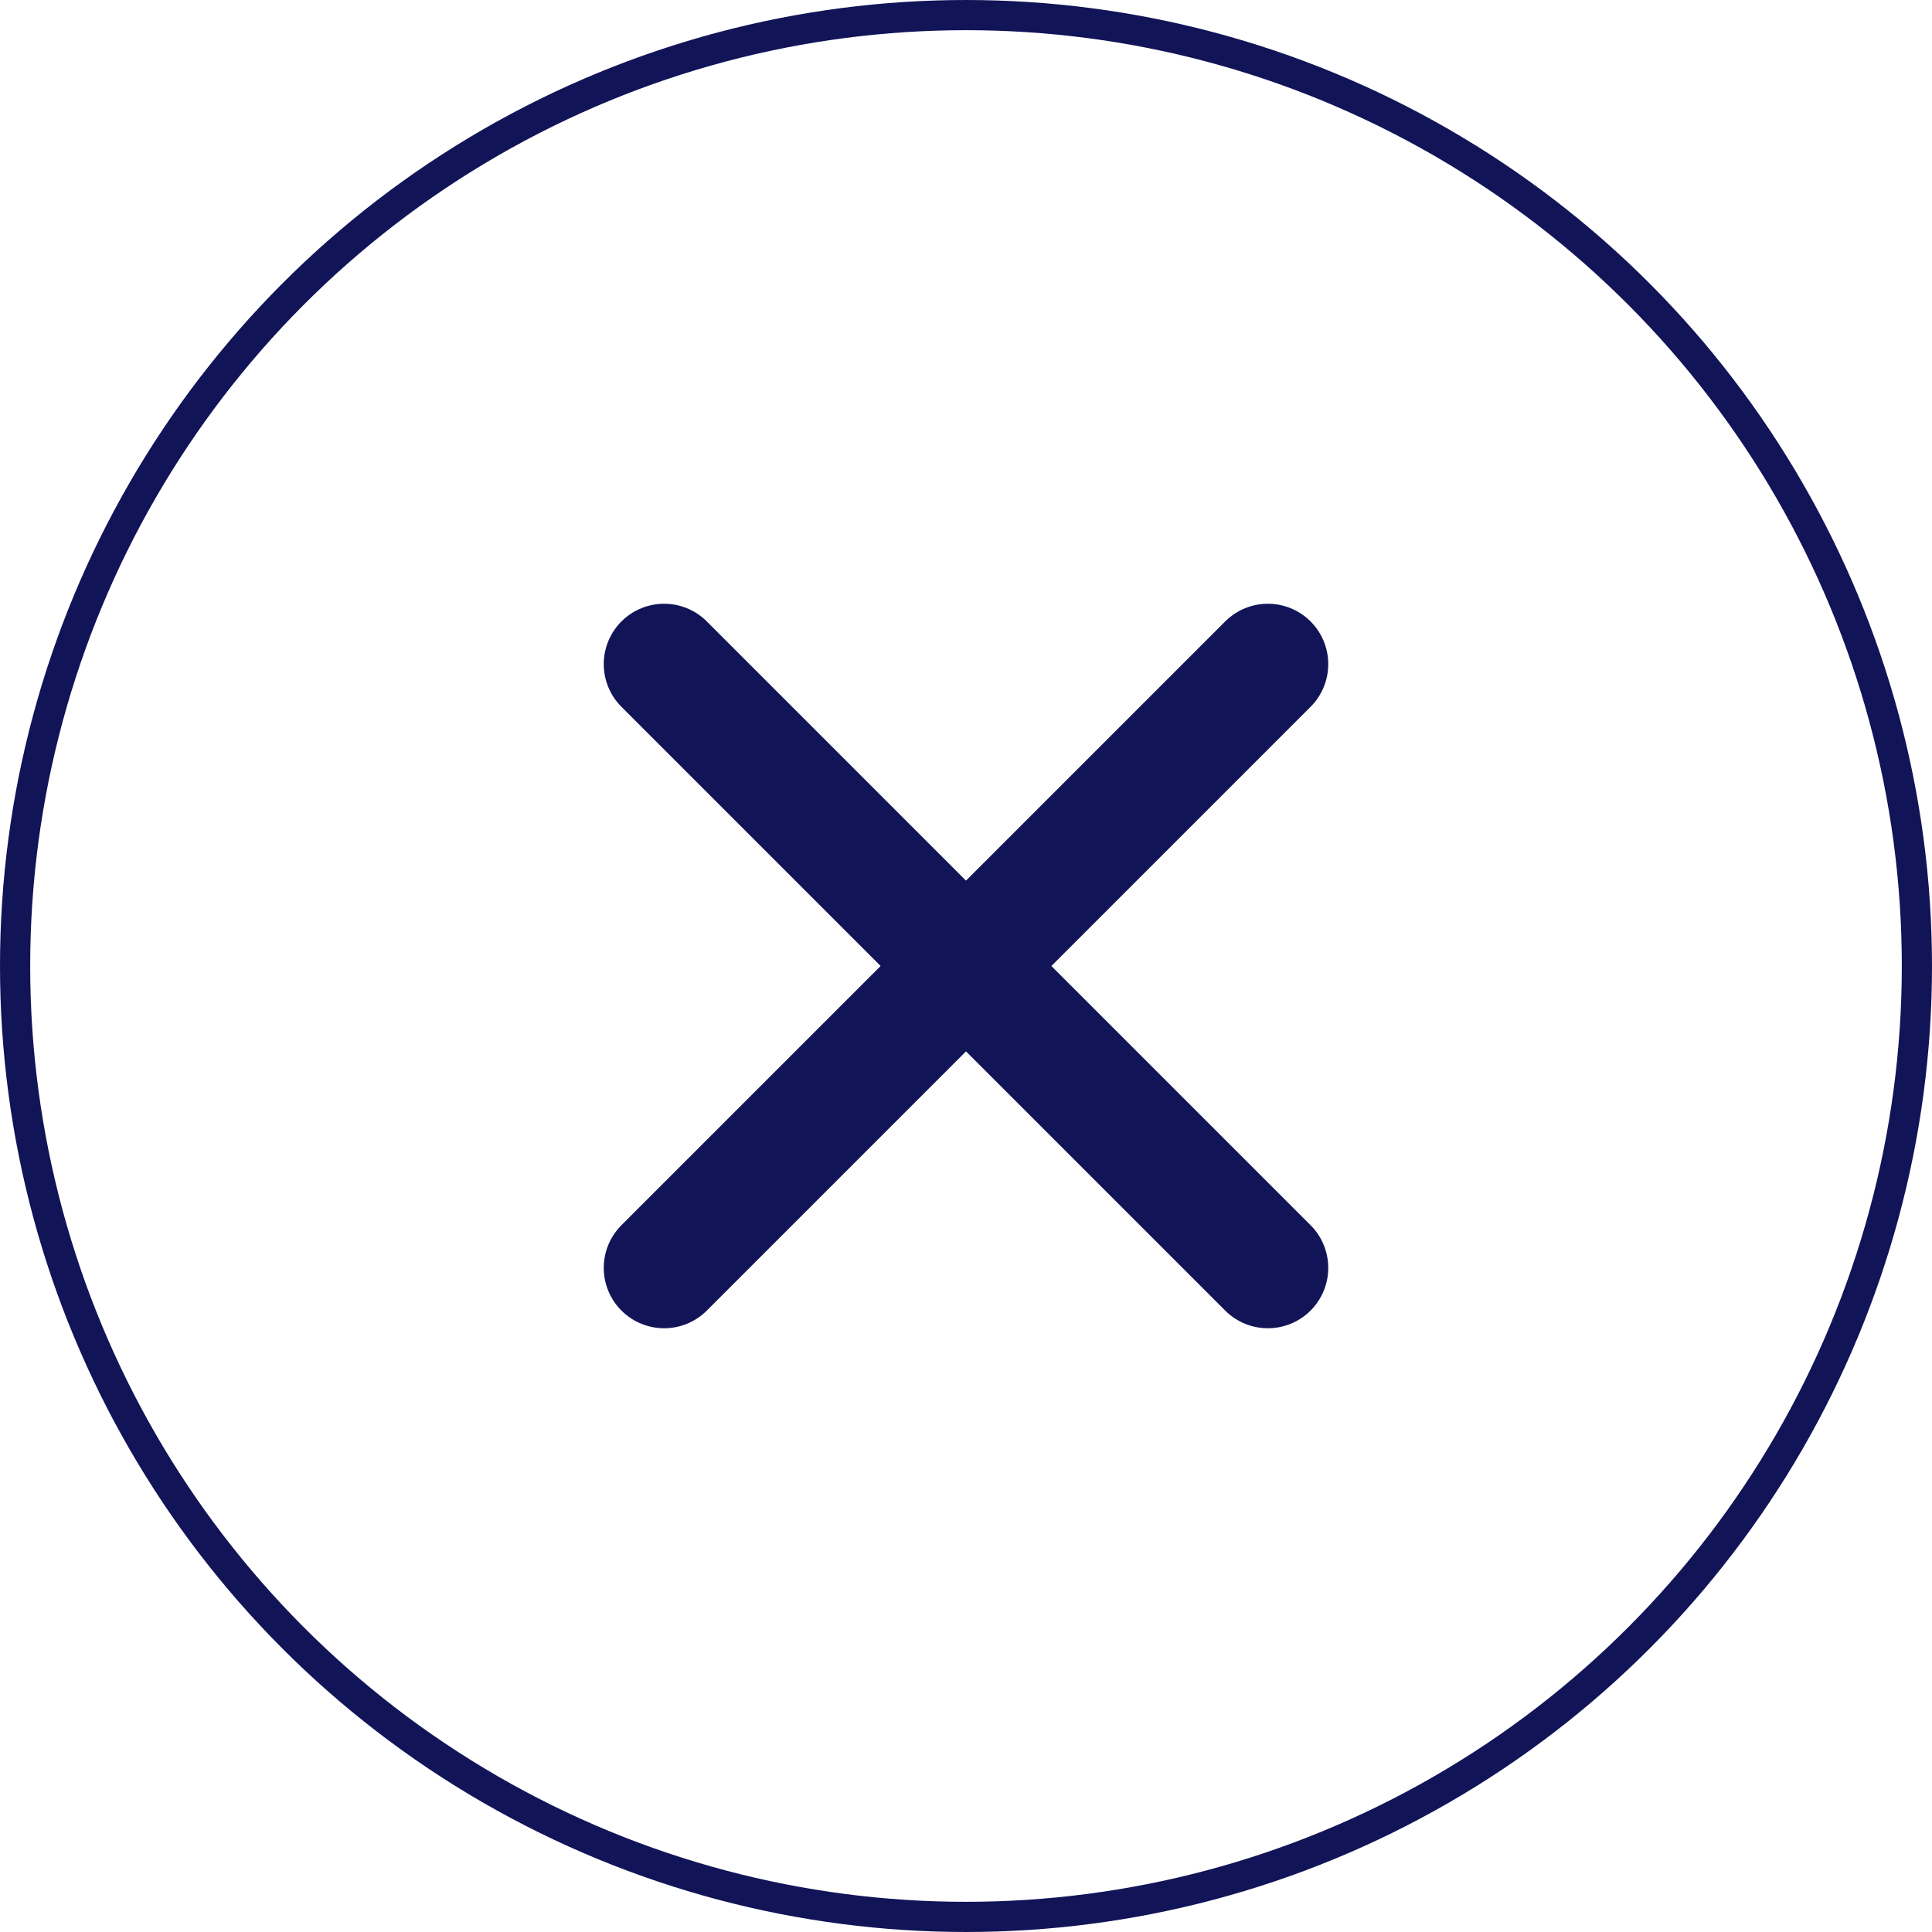
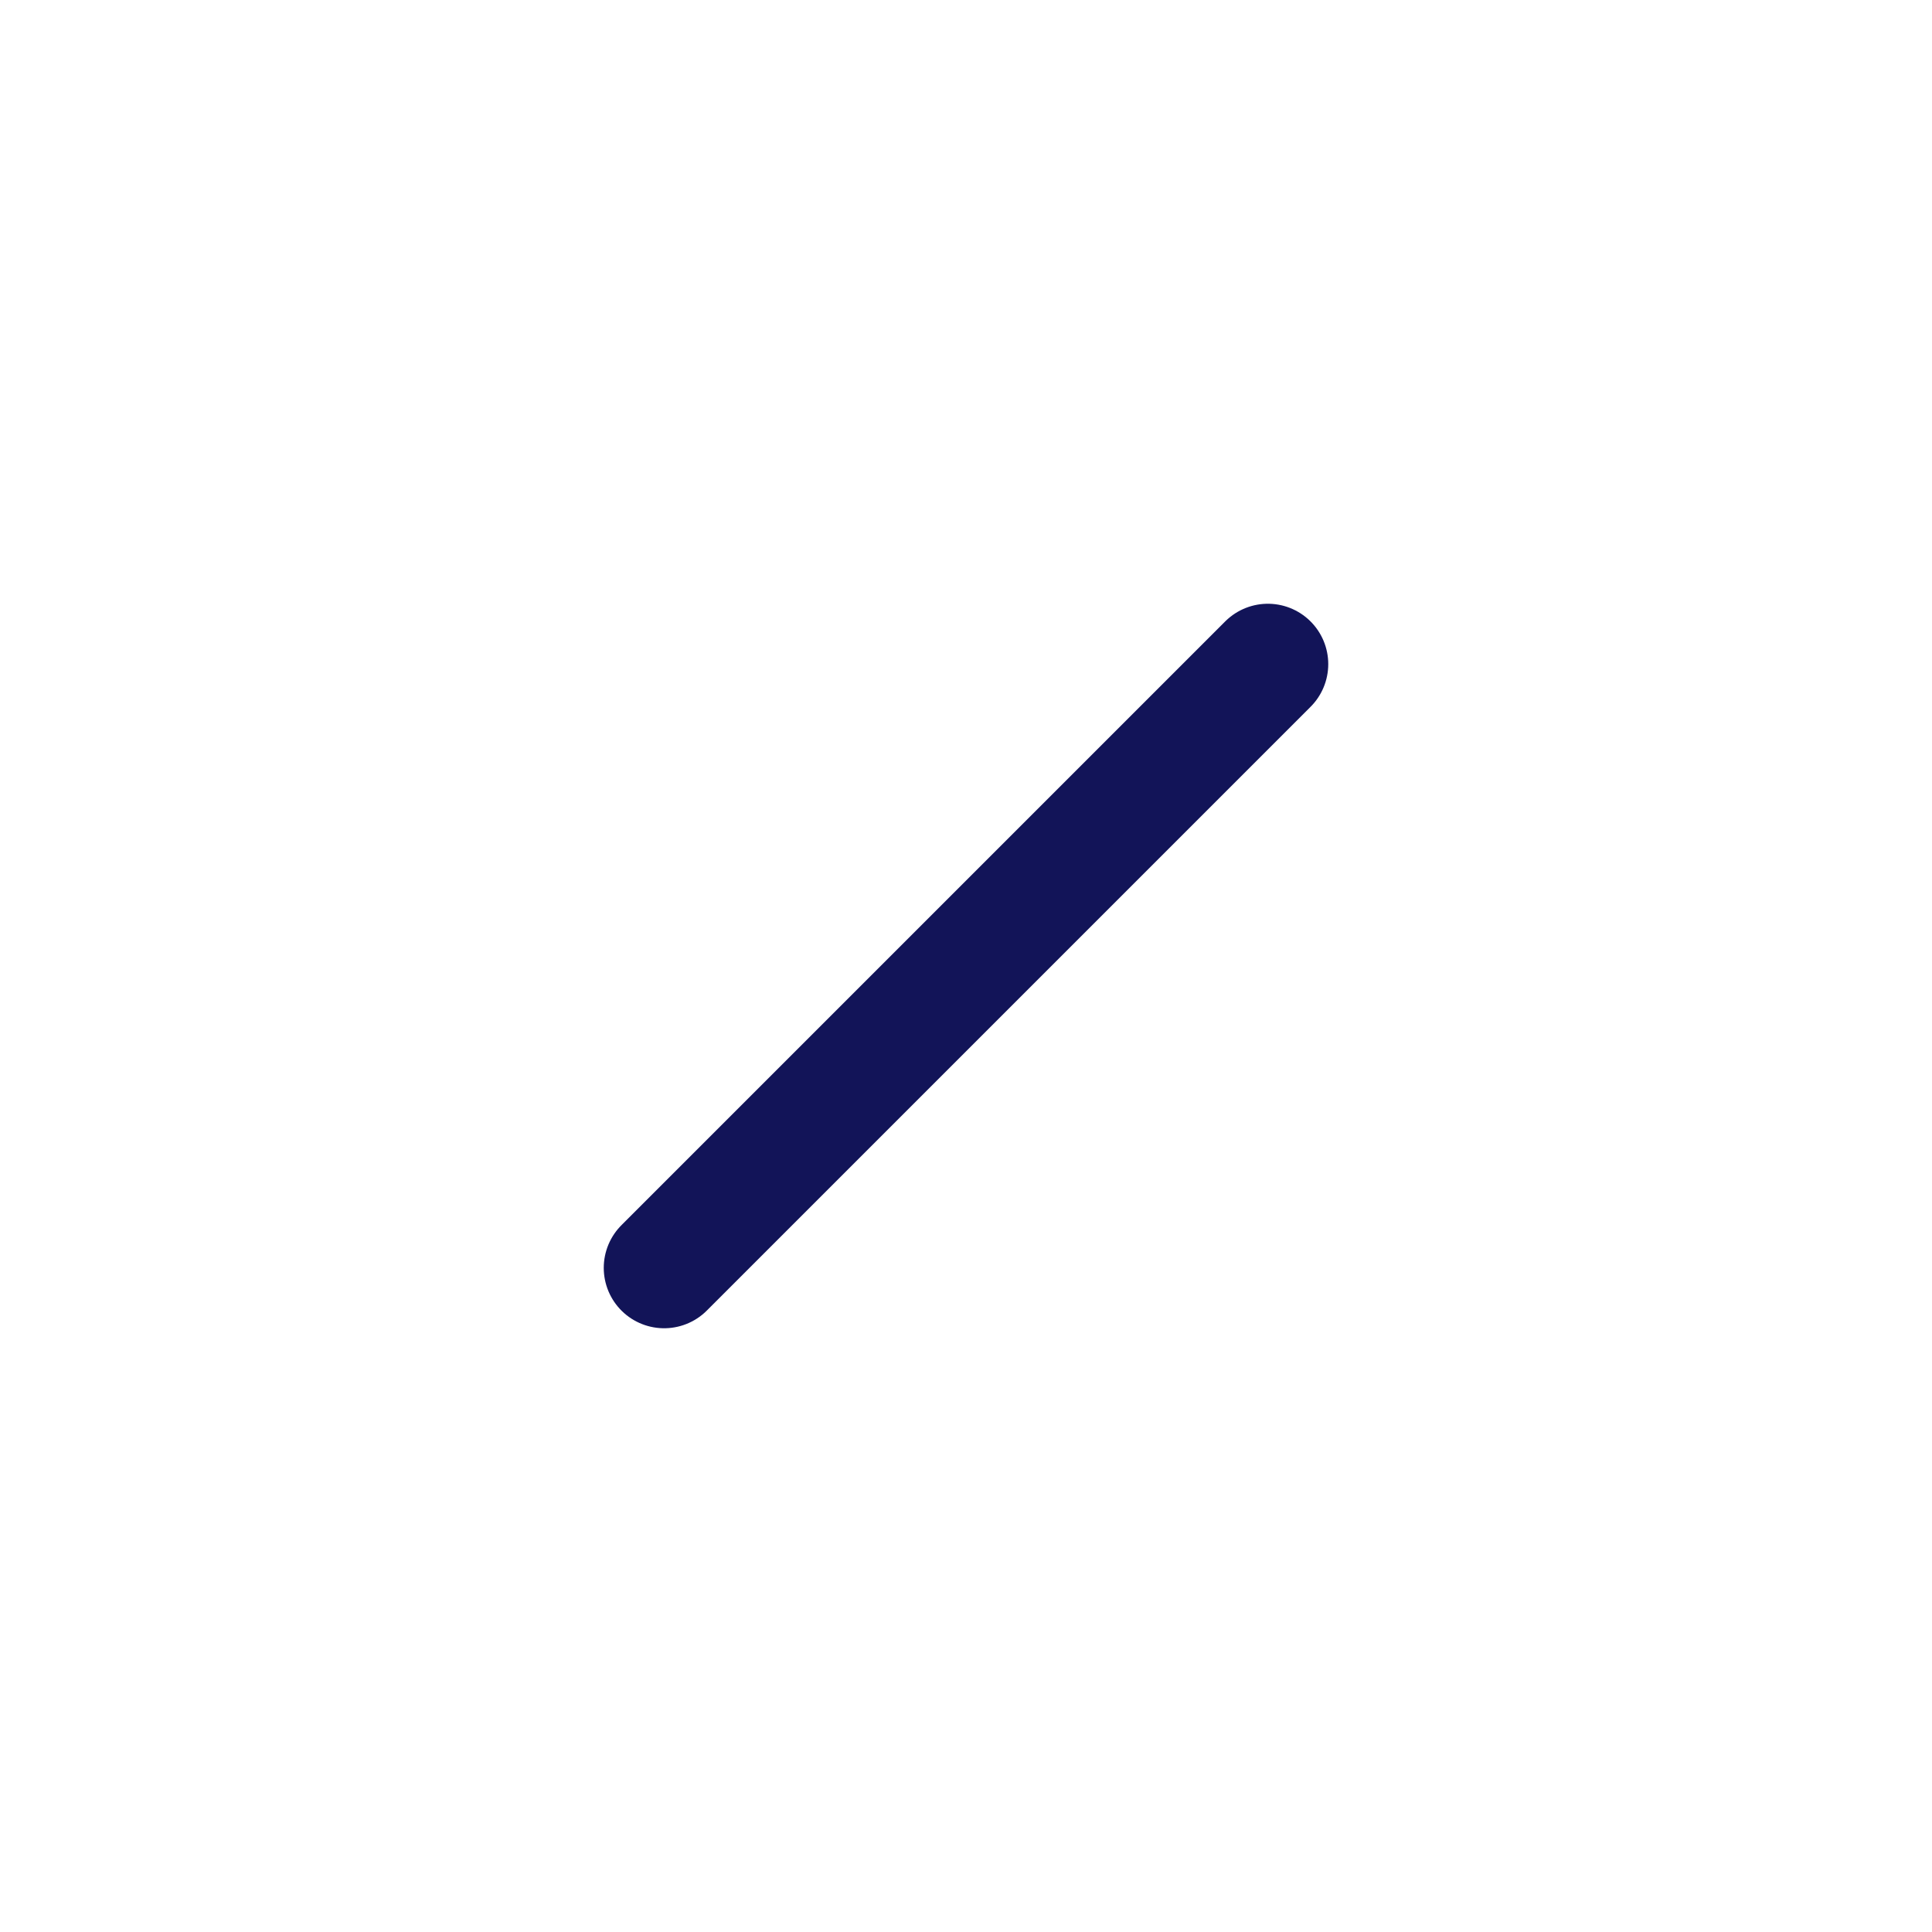
<svg xmlns="http://www.w3.org/2000/svg" width="32" height="32" viewBox="0 0 32 32" fill="none">
-   <circle cx="16" cy="16" r="15.75" stroke="#121458" stroke-width="0.5" />
  <path d="M21 11L11 21" stroke="#121458" stroke-width="2" stroke-linecap="round" stroke-linejoin="round" />
-   <path d="M11 11L21 21" stroke="#121458" stroke-width="2" stroke-linecap="round" stroke-linejoin="round" />
</svg>